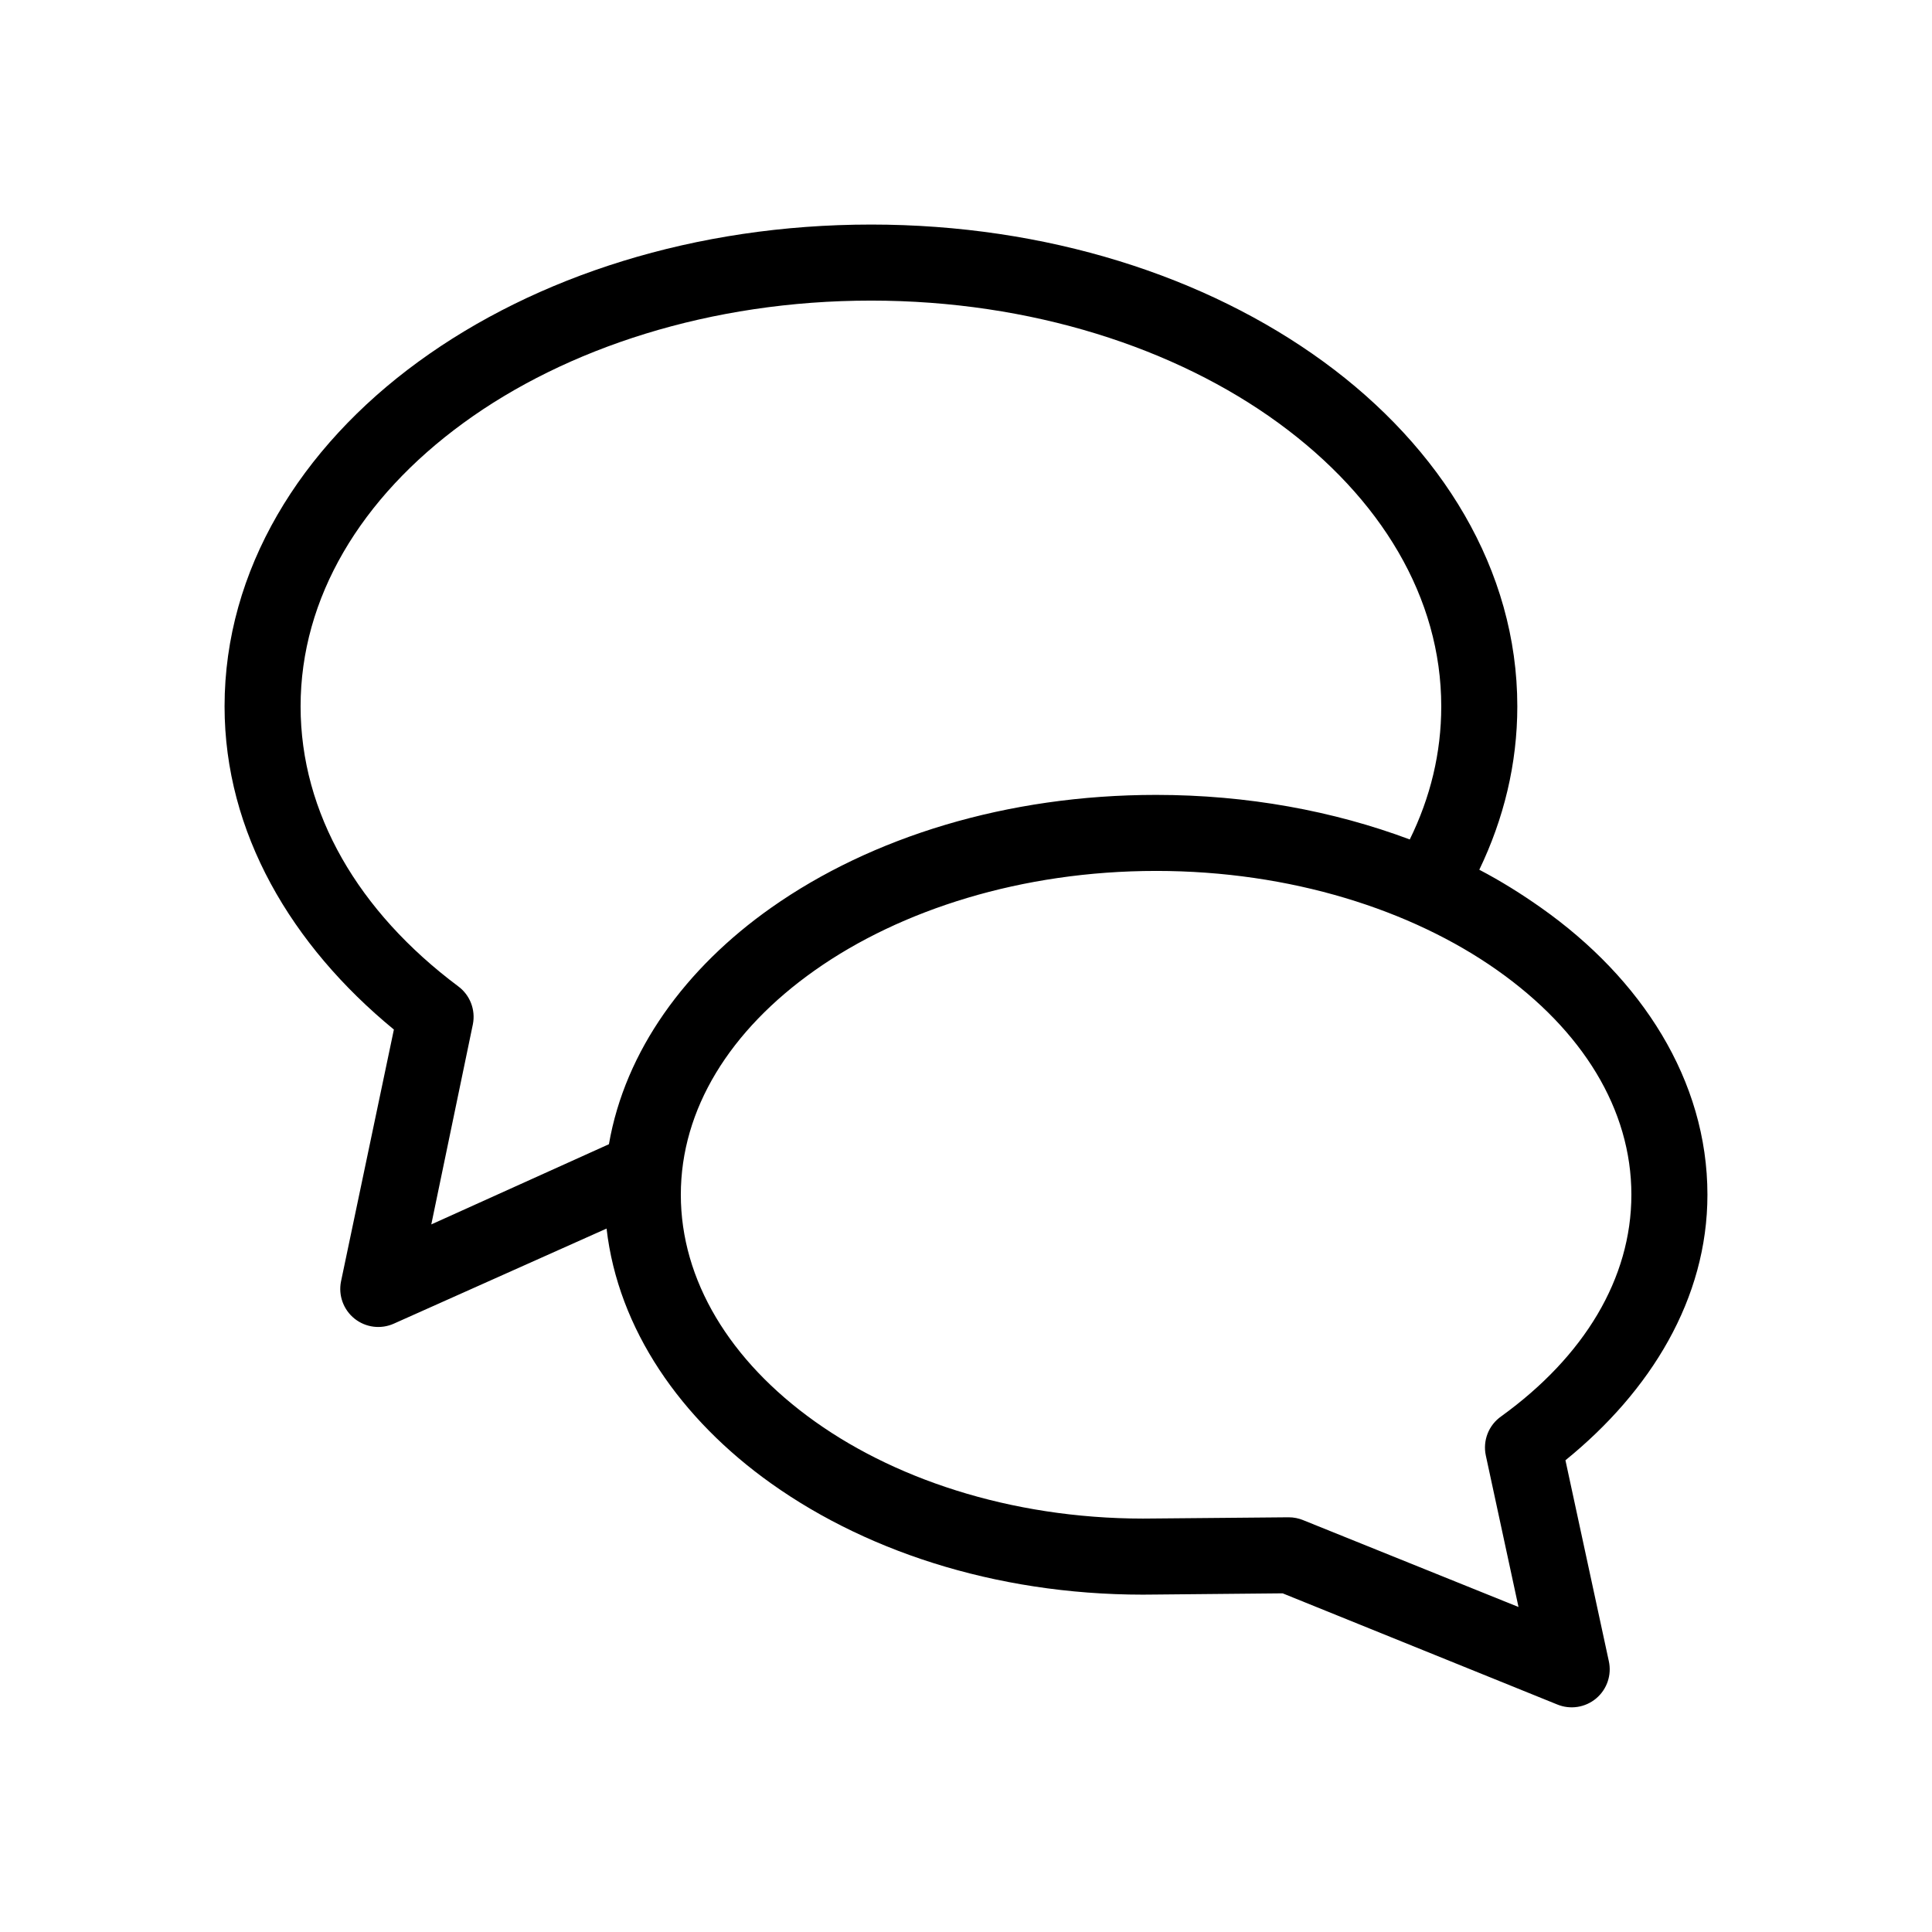
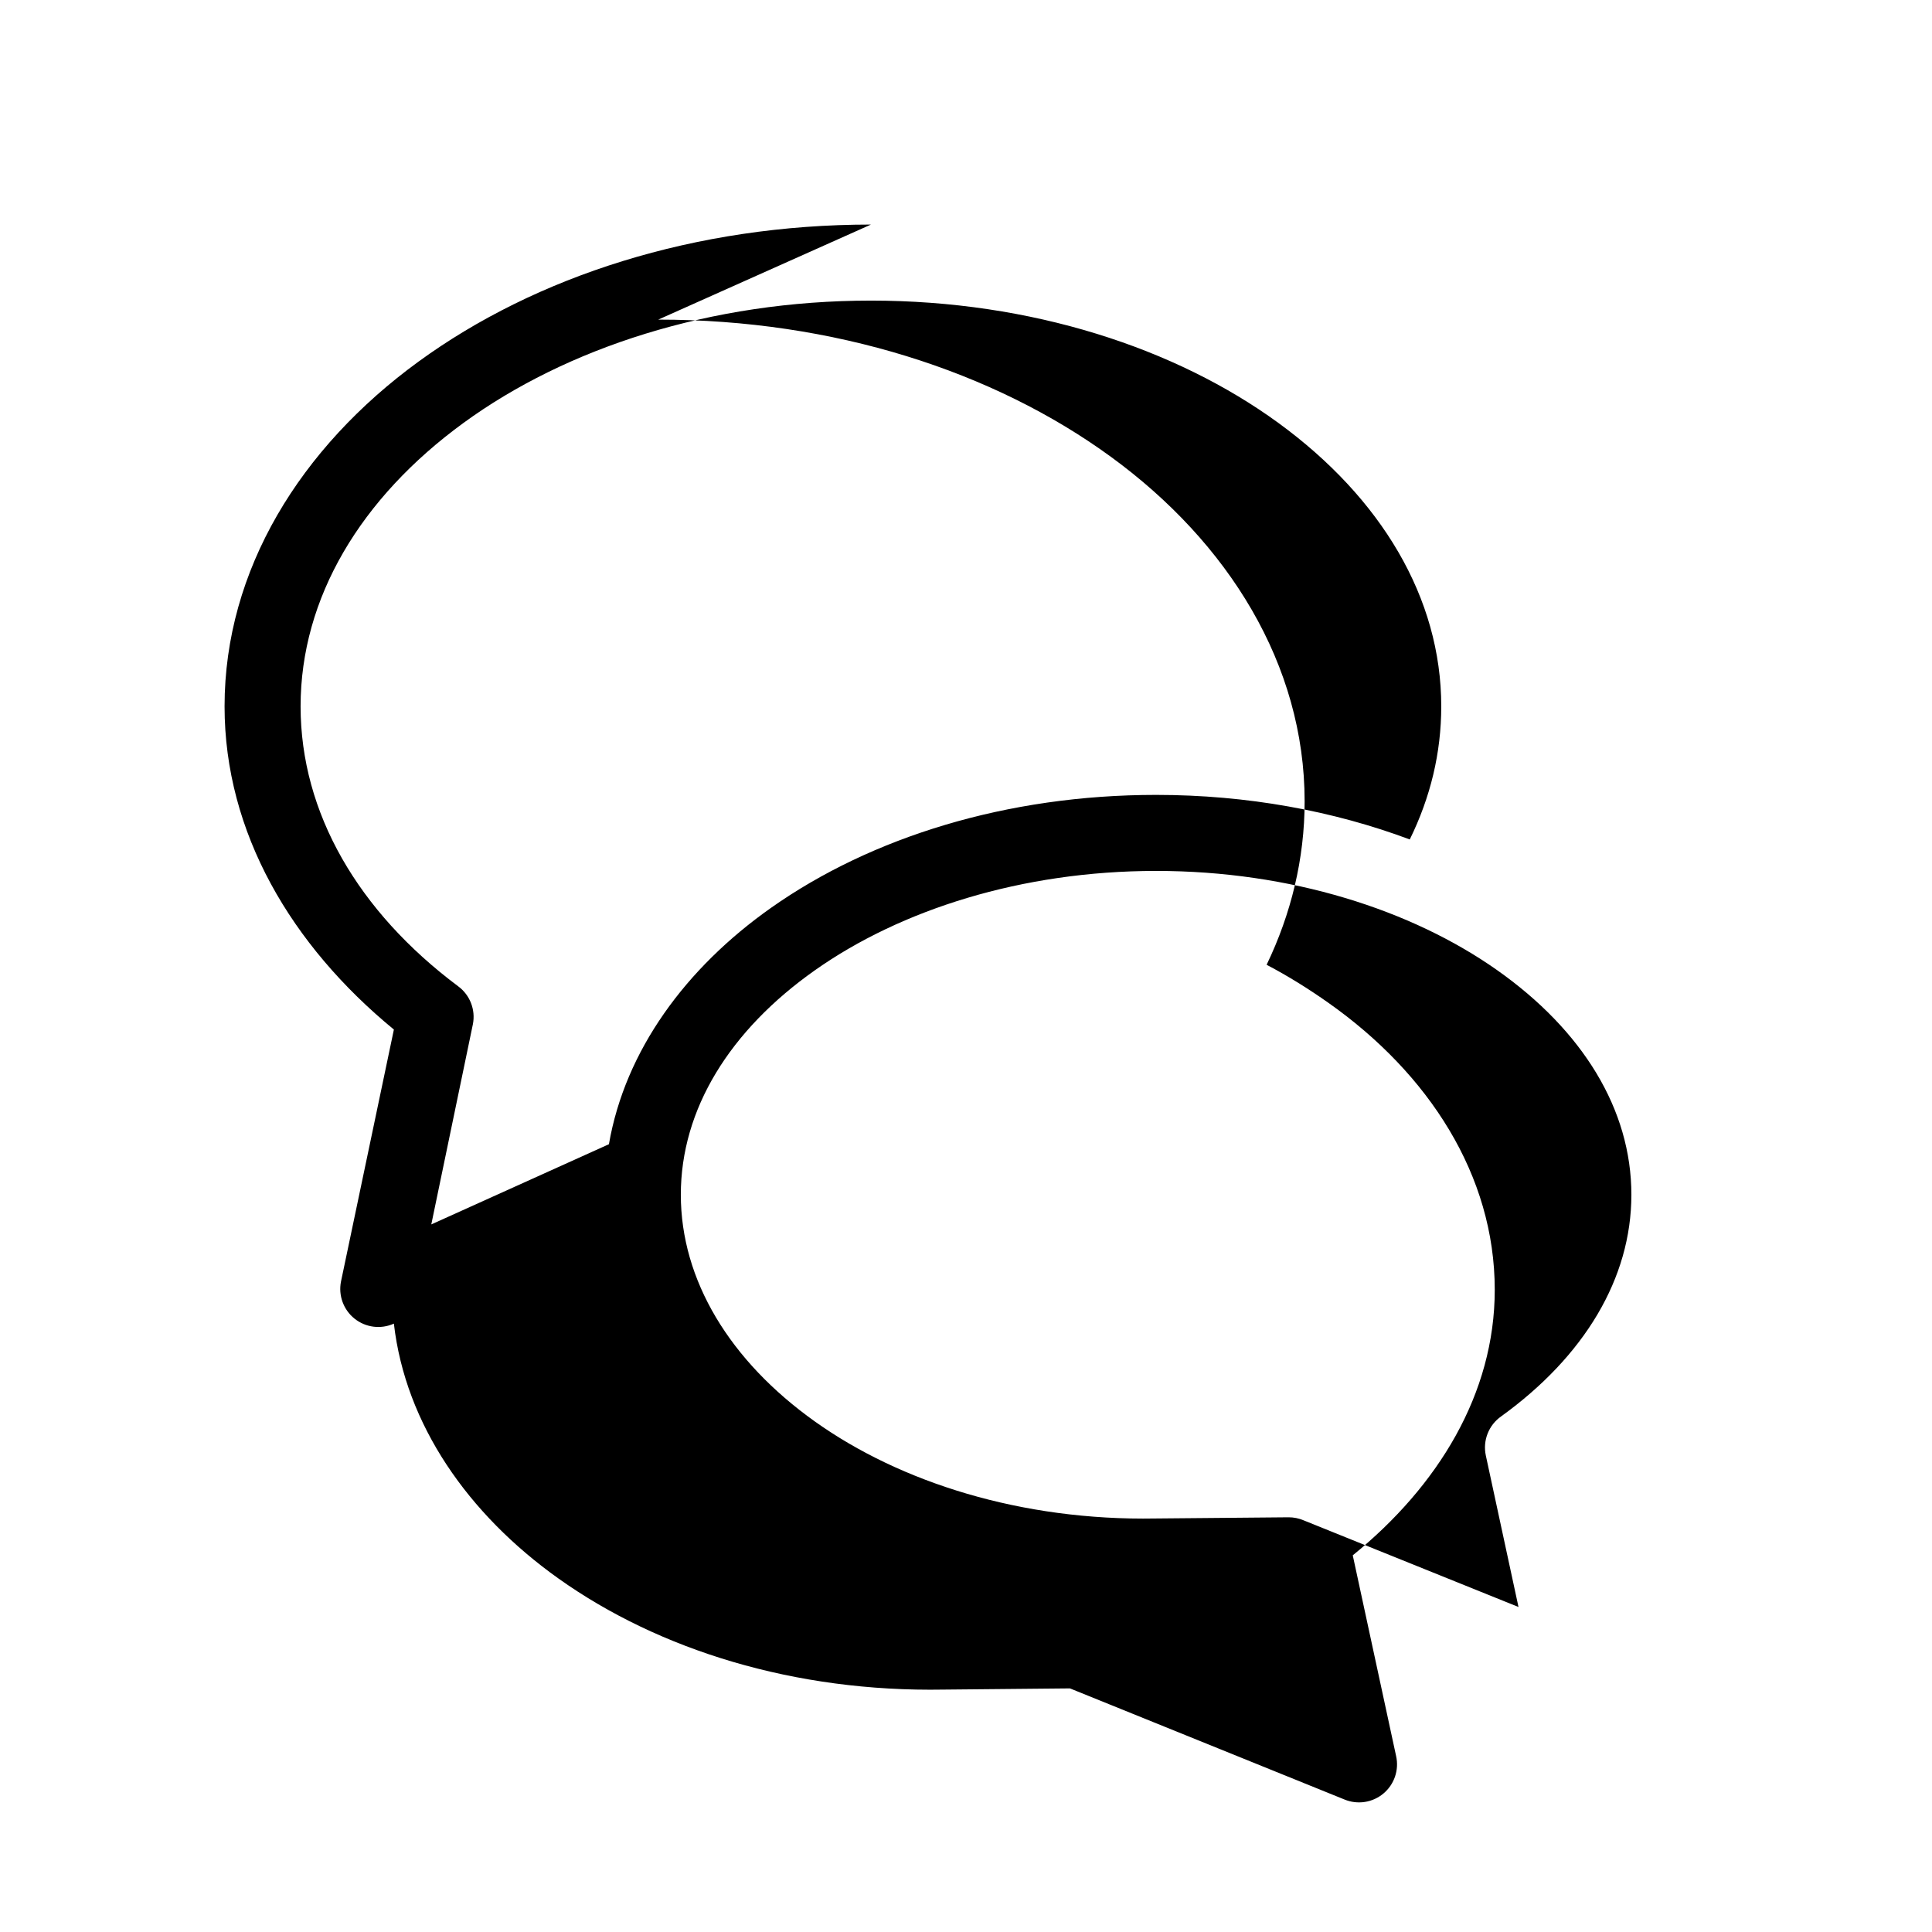
<svg xmlns="http://www.w3.org/2000/svg" fill="#000000" width="800px" height="800px" version="1.1" viewBox="144 144 512 512">
-   <path d="m374.81 203.51c-46.504 0-88.824 13.652-119.97 36.371-31.148 22.719-51.328 55.098-51.328 91.312 0 33.449 17.711 63.332 44.871 85.648l-14.012 66.754c-0.746 3.703 0.645 7.512 3.594 9.867 2.953 2.356 6.973 2.863 10.418 1.312l56.363-25.191c3.07 26.703 19.664 50.5 43.613 67.543 26.605 18.938 62.59 30.156 102.18 29.441l33.379-0.316 72.738 29.441c3.473 1.441 7.457 0.828 10.336-1.586 2.879-2.418 4.176-6.234 3.359-9.906l-11.492-53.215c22.59-18.332 37.629-42.789 37.629-70.375 0-30.336-17.496-57.301-44.082-76.043-5.133-3.621-10.586-7.051-16.375-10.078 6.473-13.461 10.074-28.047 10.074-43.297 0-36.215-20.176-68.594-51.324-91.312-31.145-22.719-73.465-36.371-119.97-36.371zm0 20.152c42.535 0 80.801 12.594 108 32.434 27.203 19.844 43.137 46.344 43.137 75.098 0 12.344-2.871 24.141-8.344 35.27-20.191-7.555-43.043-11.809-67.227-11.809-39.484 0-75.434 11.172-102.02 29.914-22.605 15.934-38.684 37.824-42.984 62.66l-47.074 21.254 11.023-53.059c0.754-3.836-0.781-7.766-3.938-10.074-26.391-19.75-41.723-45.879-41.723-74.156 0-28.754 15.938-55.254 43.141-75.098 27.203-19.84 65.469-32.434 108-32.434zm75.57 151.14c35.645 0 67.727 10.328 90.371 26.293 22.645 15.961 35.582 36.906 35.582 59.512 0 22.211-12.5 42.844-34.48 58.727-3.332 2.32-4.949 6.418-4.094 10.391l8.66 40.145-56.992-22.984c-1.246-0.523-2.586-0.793-3.938-0.789l-35.266 0.316c-35.527 0.641-67.582-9.555-90.215-25.664-22.629-16.105-35.582-37.535-35.582-60.141s12.938-43.551 35.582-59.512c22.645-15.965 54.727-26.293 90.371-26.293z" />
+   <path d="m374.81 203.51c-46.504 0-88.824 13.652-119.97 36.371-31.148 22.719-51.328 55.098-51.328 91.312 0 33.449 17.711 63.332 44.871 85.648l-14.012 66.754c-0.746 3.703 0.645 7.512 3.594 9.867 2.953 2.356 6.973 2.863 10.418 1.312c3.07 26.703 19.664 50.5 43.613 67.543 26.605 18.938 62.59 30.156 102.18 29.441l33.379-0.316 72.738 29.441c3.473 1.441 7.457 0.828 10.336-1.586 2.879-2.418 4.176-6.234 3.359-9.906l-11.492-53.215c22.59-18.332 37.629-42.789 37.629-70.375 0-30.336-17.496-57.301-44.082-76.043-5.133-3.621-10.586-7.051-16.375-10.078 6.473-13.461 10.074-28.047 10.074-43.297 0-36.215-20.176-68.594-51.324-91.312-31.145-22.719-73.465-36.371-119.97-36.371zm0 20.152c42.535 0 80.801 12.594 108 32.434 27.203 19.844 43.137 46.344 43.137 75.098 0 12.344-2.871 24.141-8.344 35.27-20.191-7.555-43.043-11.809-67.227-11.809-39.484 0-75.434 11.172-102.02 29.914-22.605 15.934-38.684 37.824-42.984 62.66l-47.074 21.254 11.023-53.059c0.754-3.836-0.781-7.766-3.938-10.074-26.391-19.75-41.723-45.879-41.723-74.156 0-28.754 15.938-55.254 43.141-75.098 27.203-19.84 65.469-32.434 108-32.434zm75.57 151.14c35.645 0 67.727 10.328 90.371 26.293 22.645 15.961 35.582 36.906 35.582 59.512 0 22.211-12.5 42.844-34.48 58.727-3.332 2.32-4.949 6.418-4.094 10.391l8.66 40.145-56.992-22.984c-1.246-0.523-2.586-0.793-3.938-0.789l-35.266 0.316c-35.527 0.641-67.582-9.555-90.215-25.664-22.629-16.105-35.582-37.535-35.582-60.141s12.938-43.551 35.582-59.512c22.645-15.965 54.727-26.293 90.371-26.293z" />
</svg>